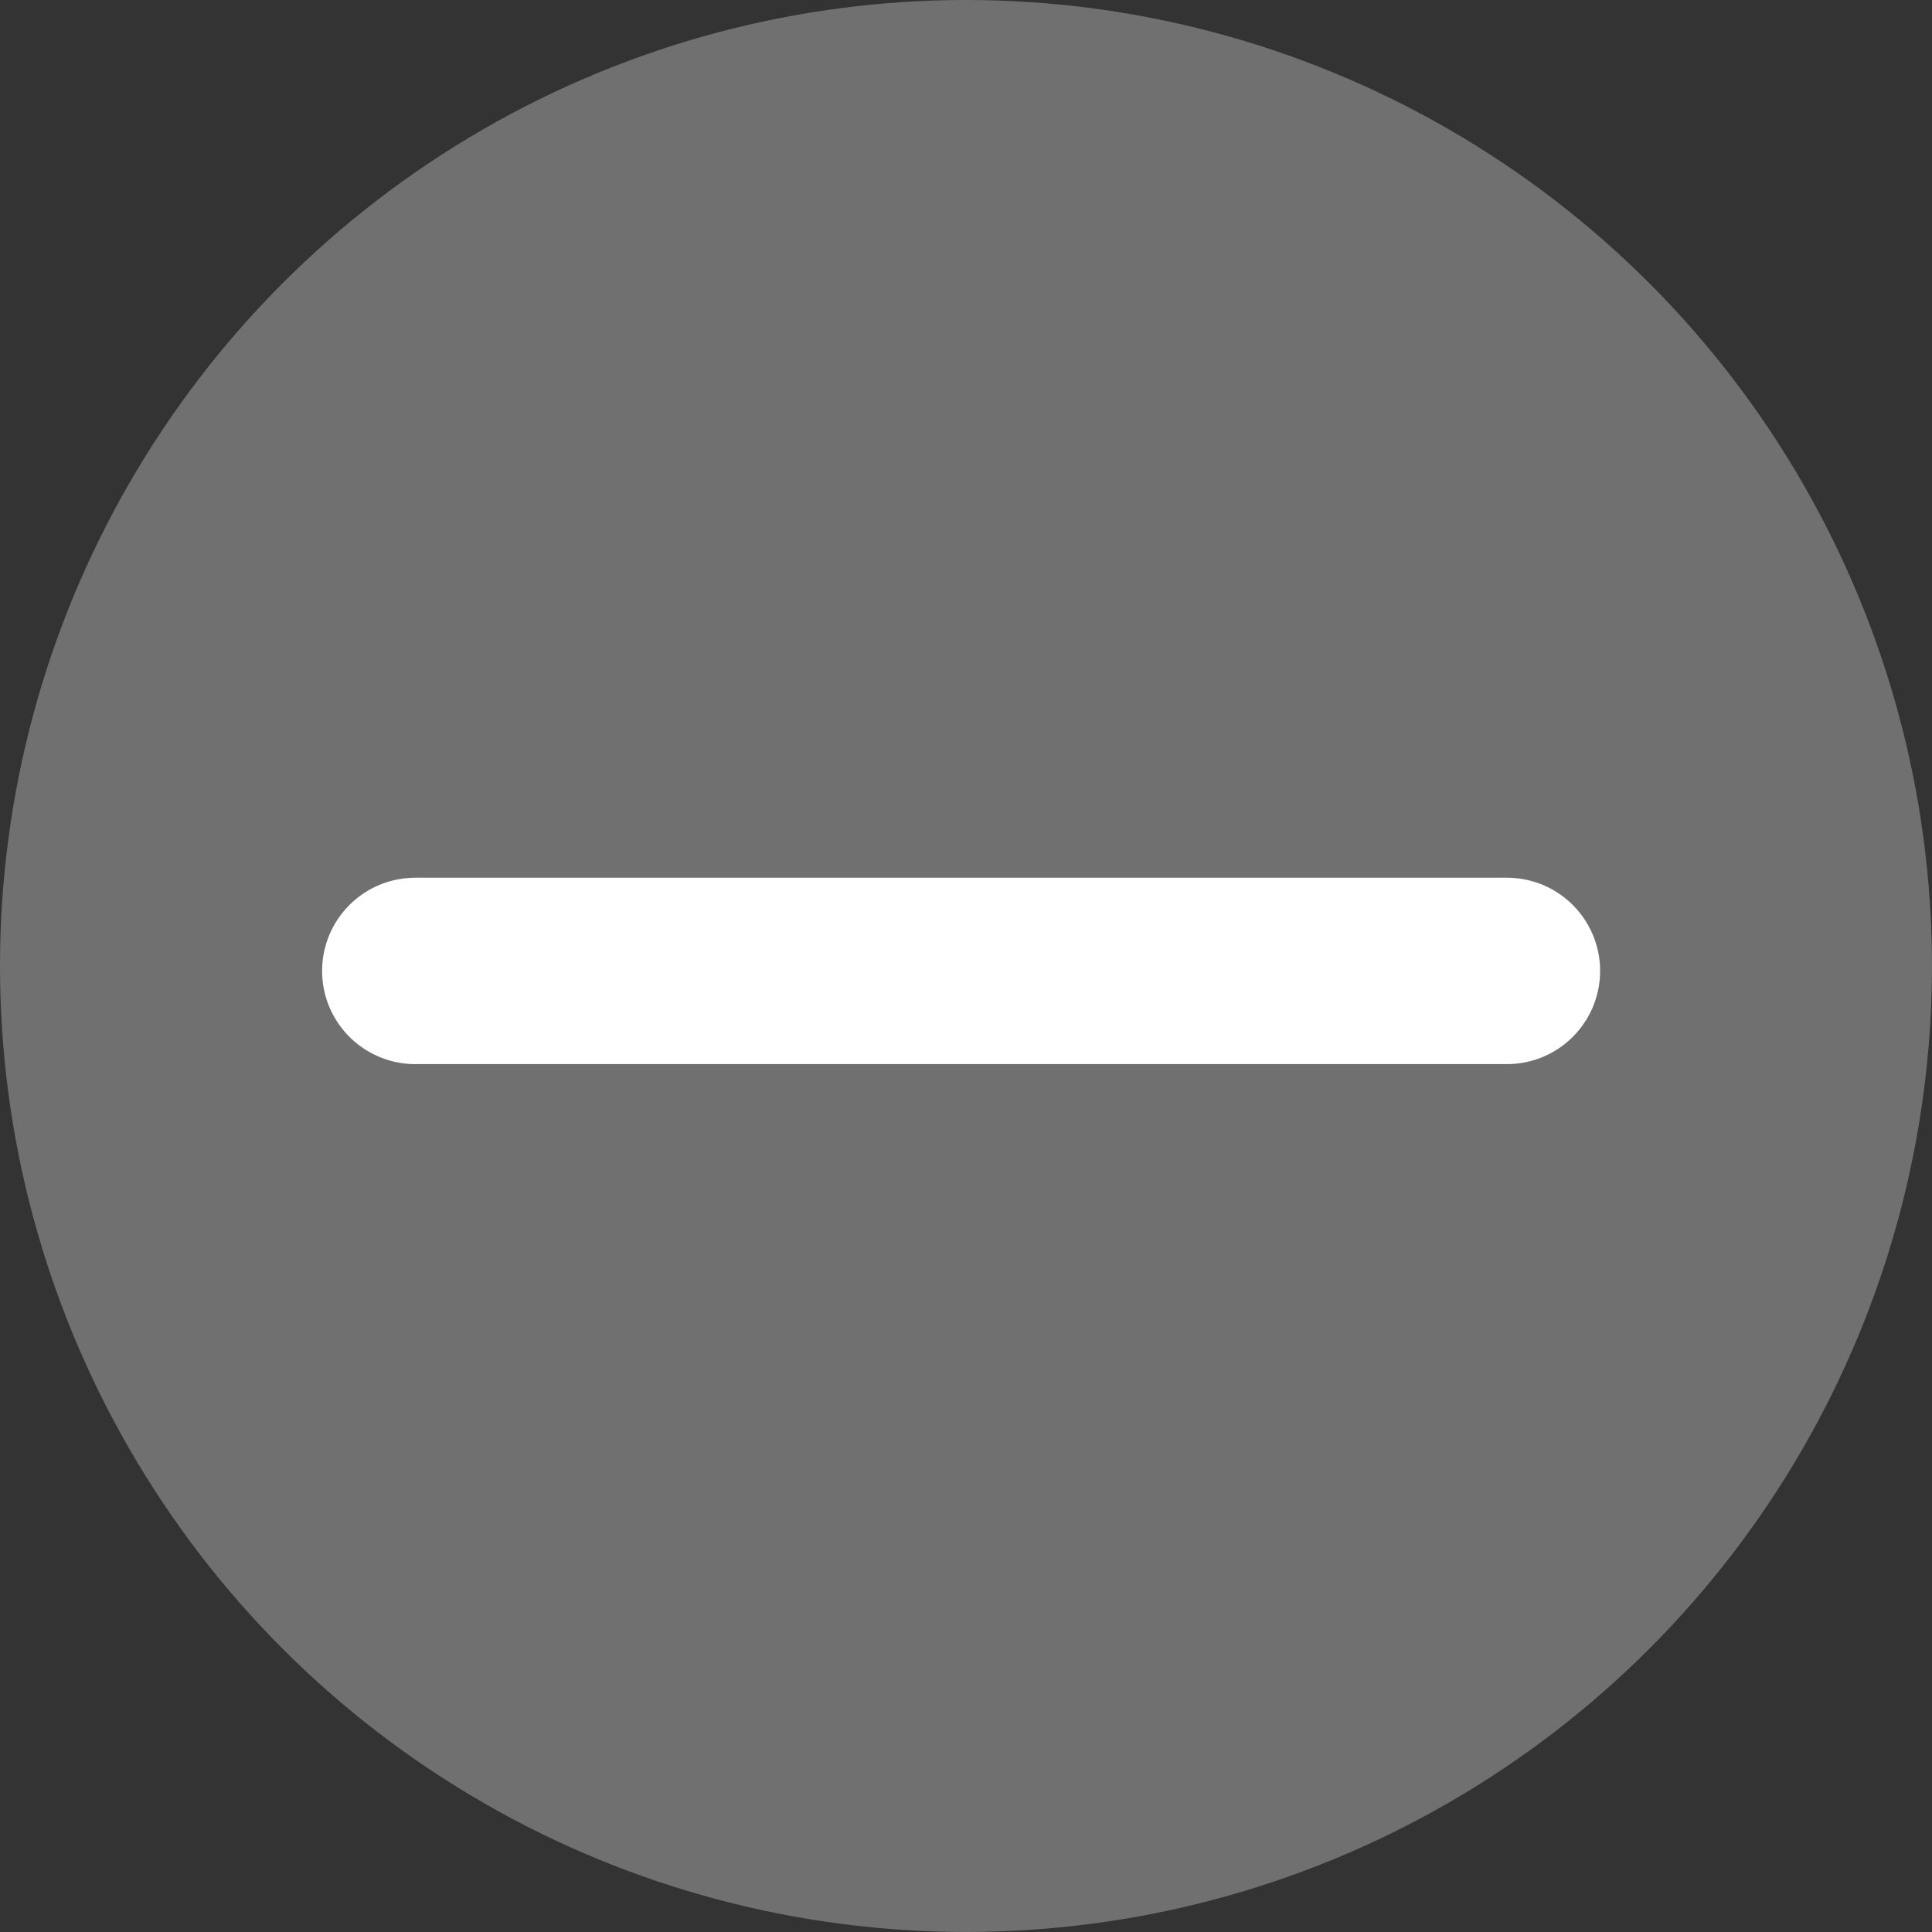
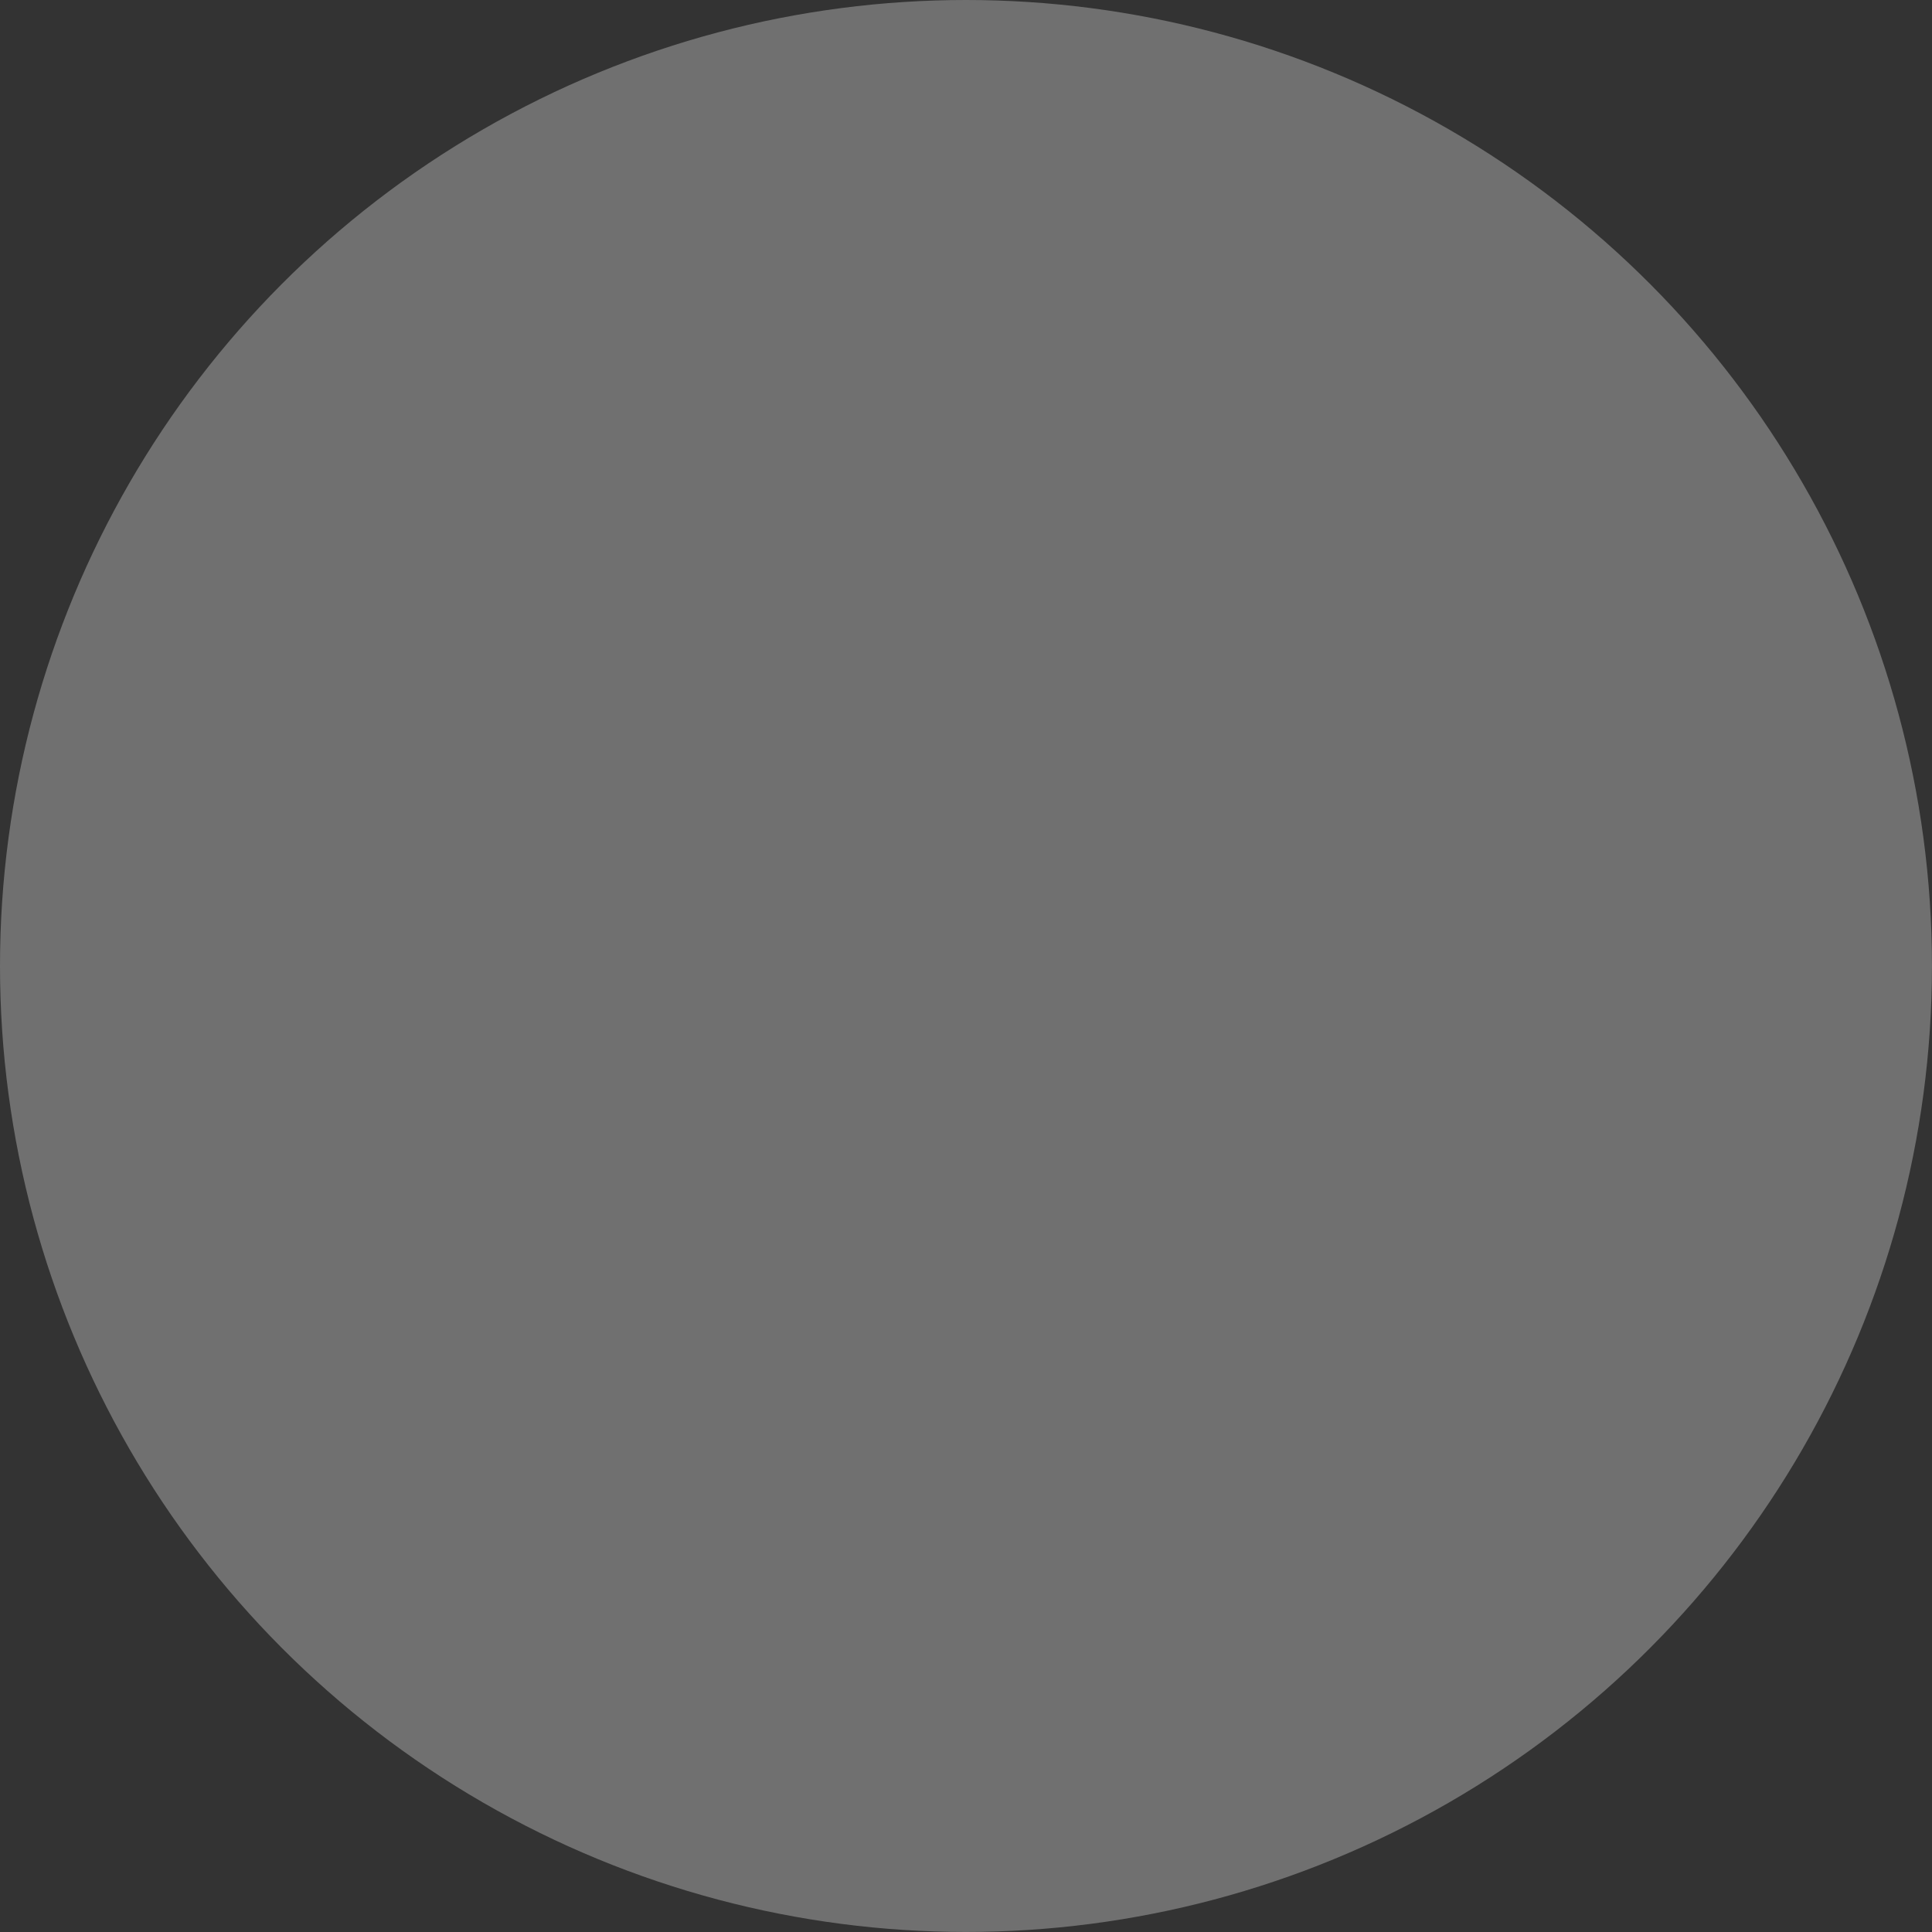
<svg xmlns="http://www.w3.org/2000/svg" id="Grupo_11900" data-name="Grupo 11900" width="41.459" height="41.459" viewBox="0 0 41.459 41.459">
  <rect x="0" y="0" width="41.459" height="41.459" fill="#333333" stroke="none" />
  <ellipse id="Elipse_64" data-name="Elipse 64" cx="20.729" cy="20.729" rx="20.729" ry="20.729" fill="#707070" />
  <g id="Grupo_1866" data-name="Grupo 1866" transform="translate(8.912 20.835)">
-     <line id="Línea_57" data-name="Línea 57" x2="23.425" transform="translate(0)" fill="none" stroke="#fff" stroke-linecap="round" stroke-width="4" />
-   </g>
+     </g>
</svg>